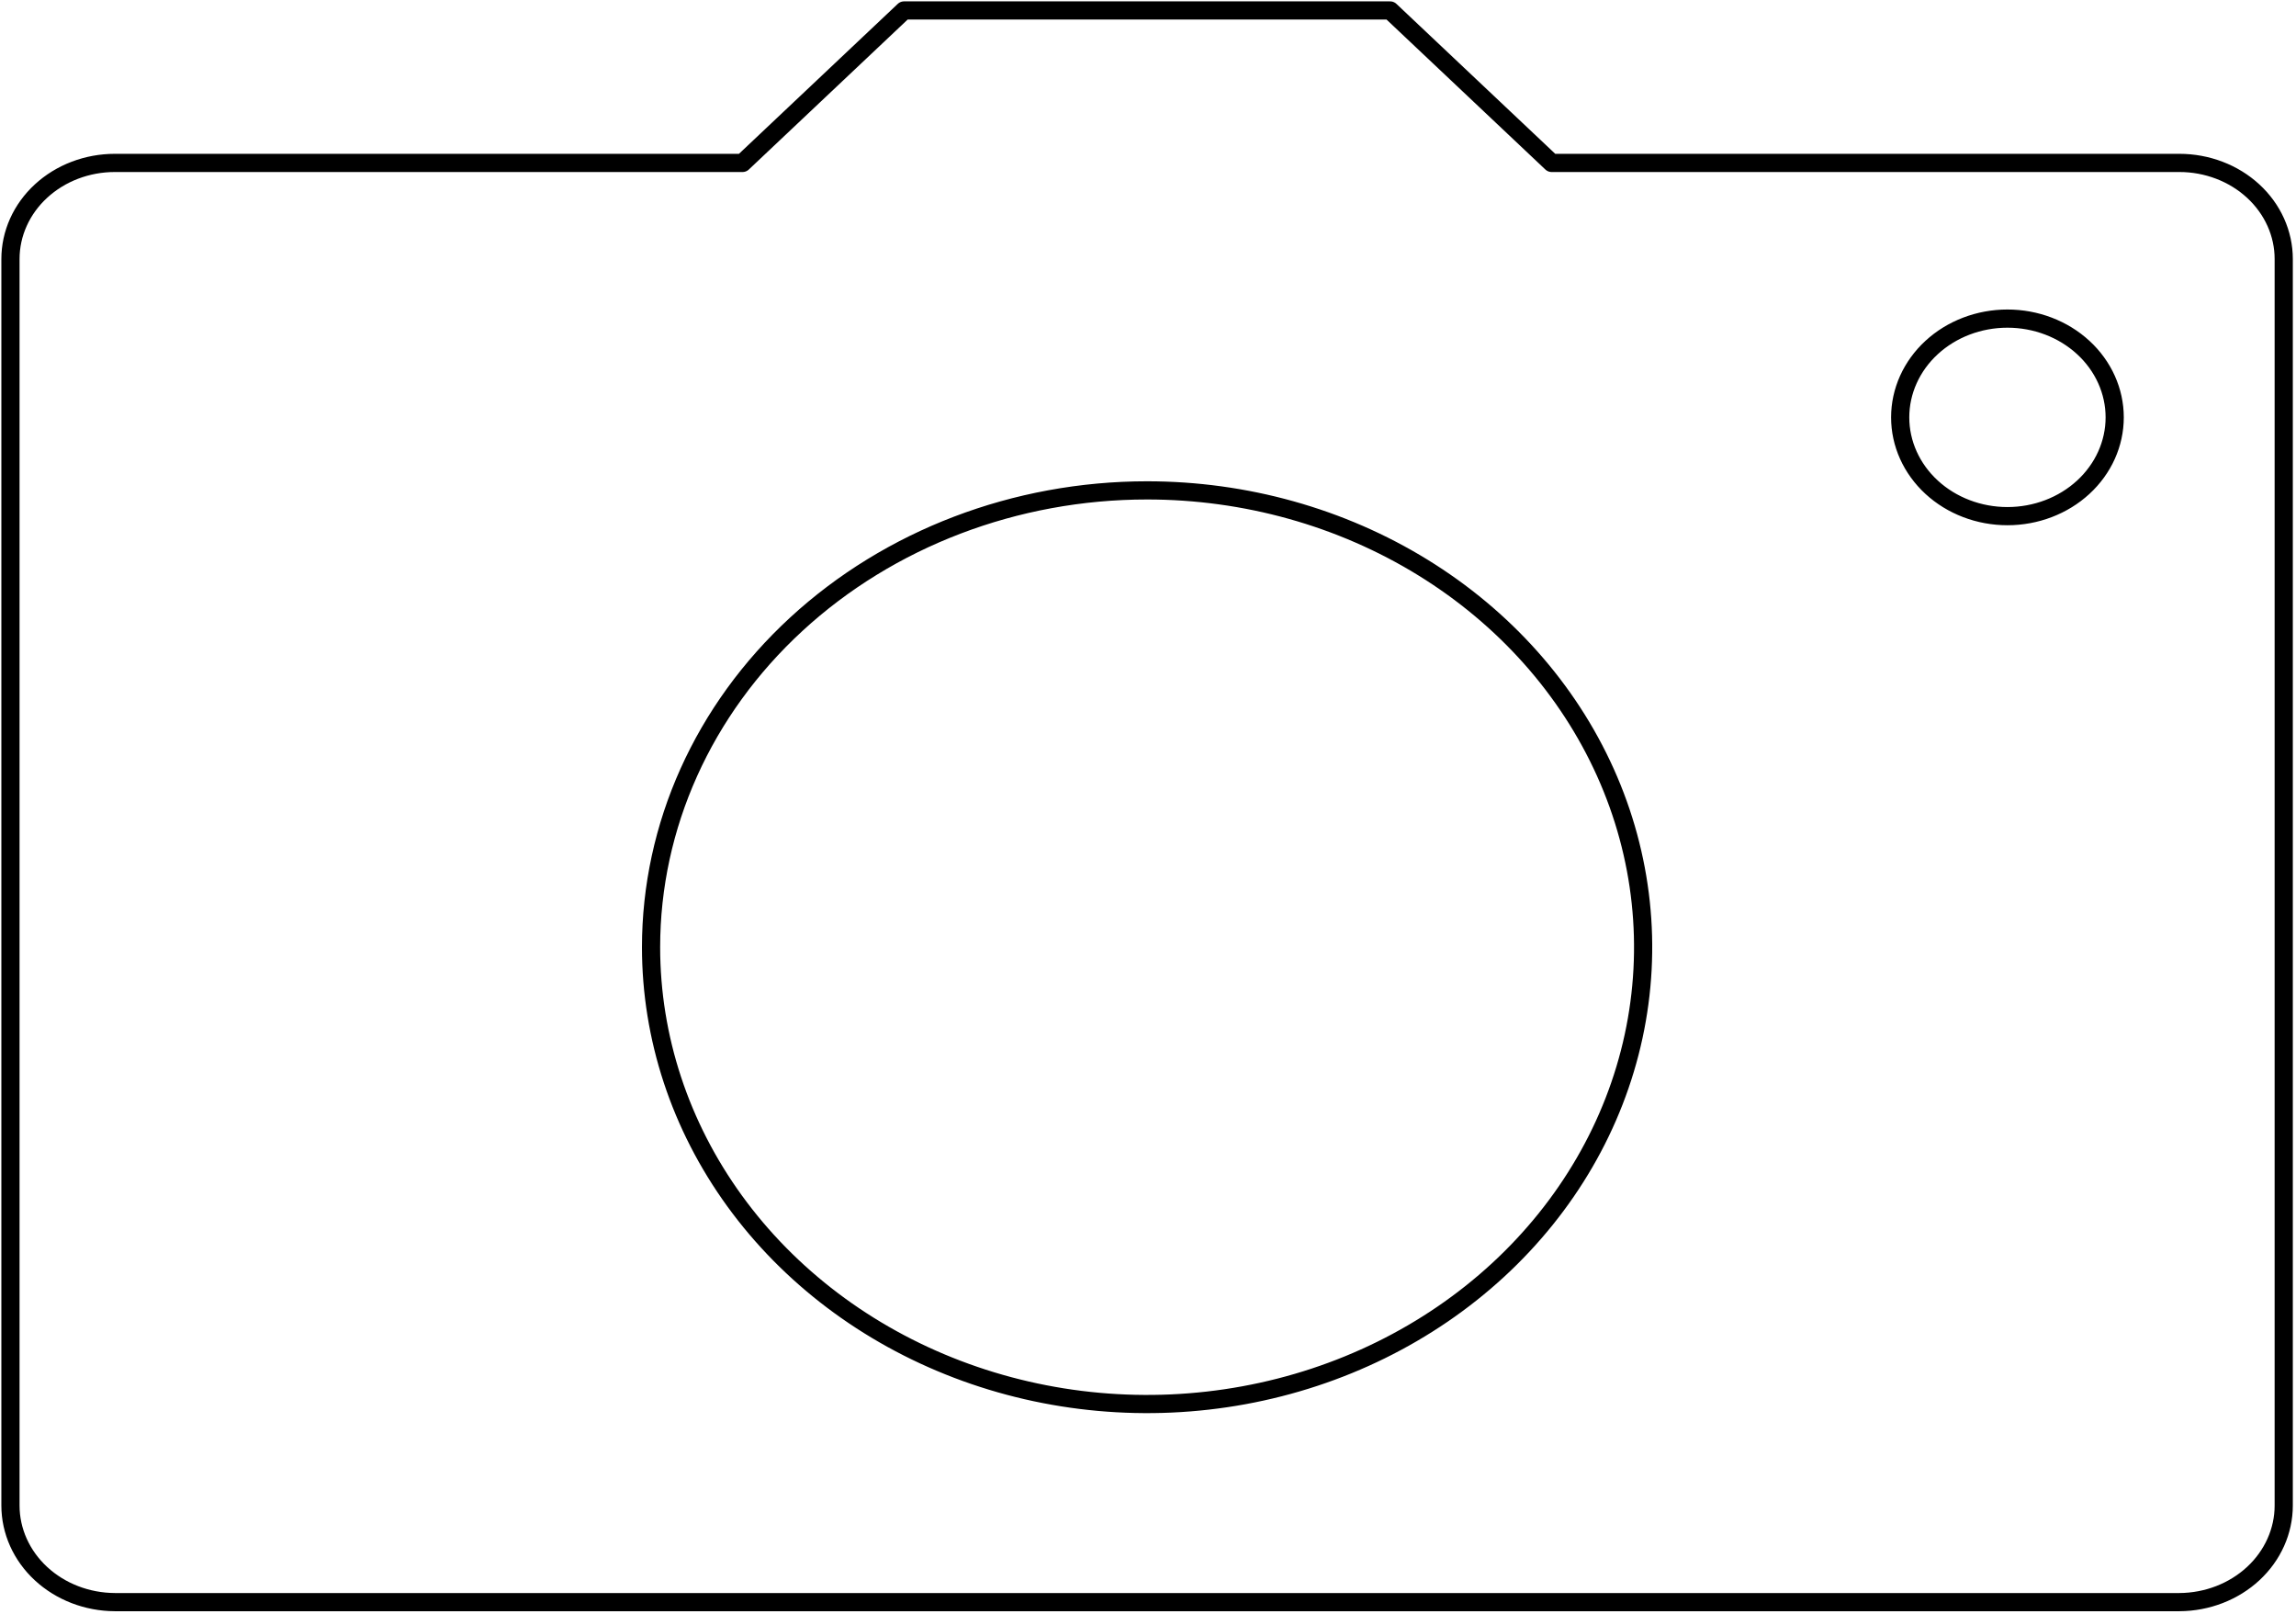
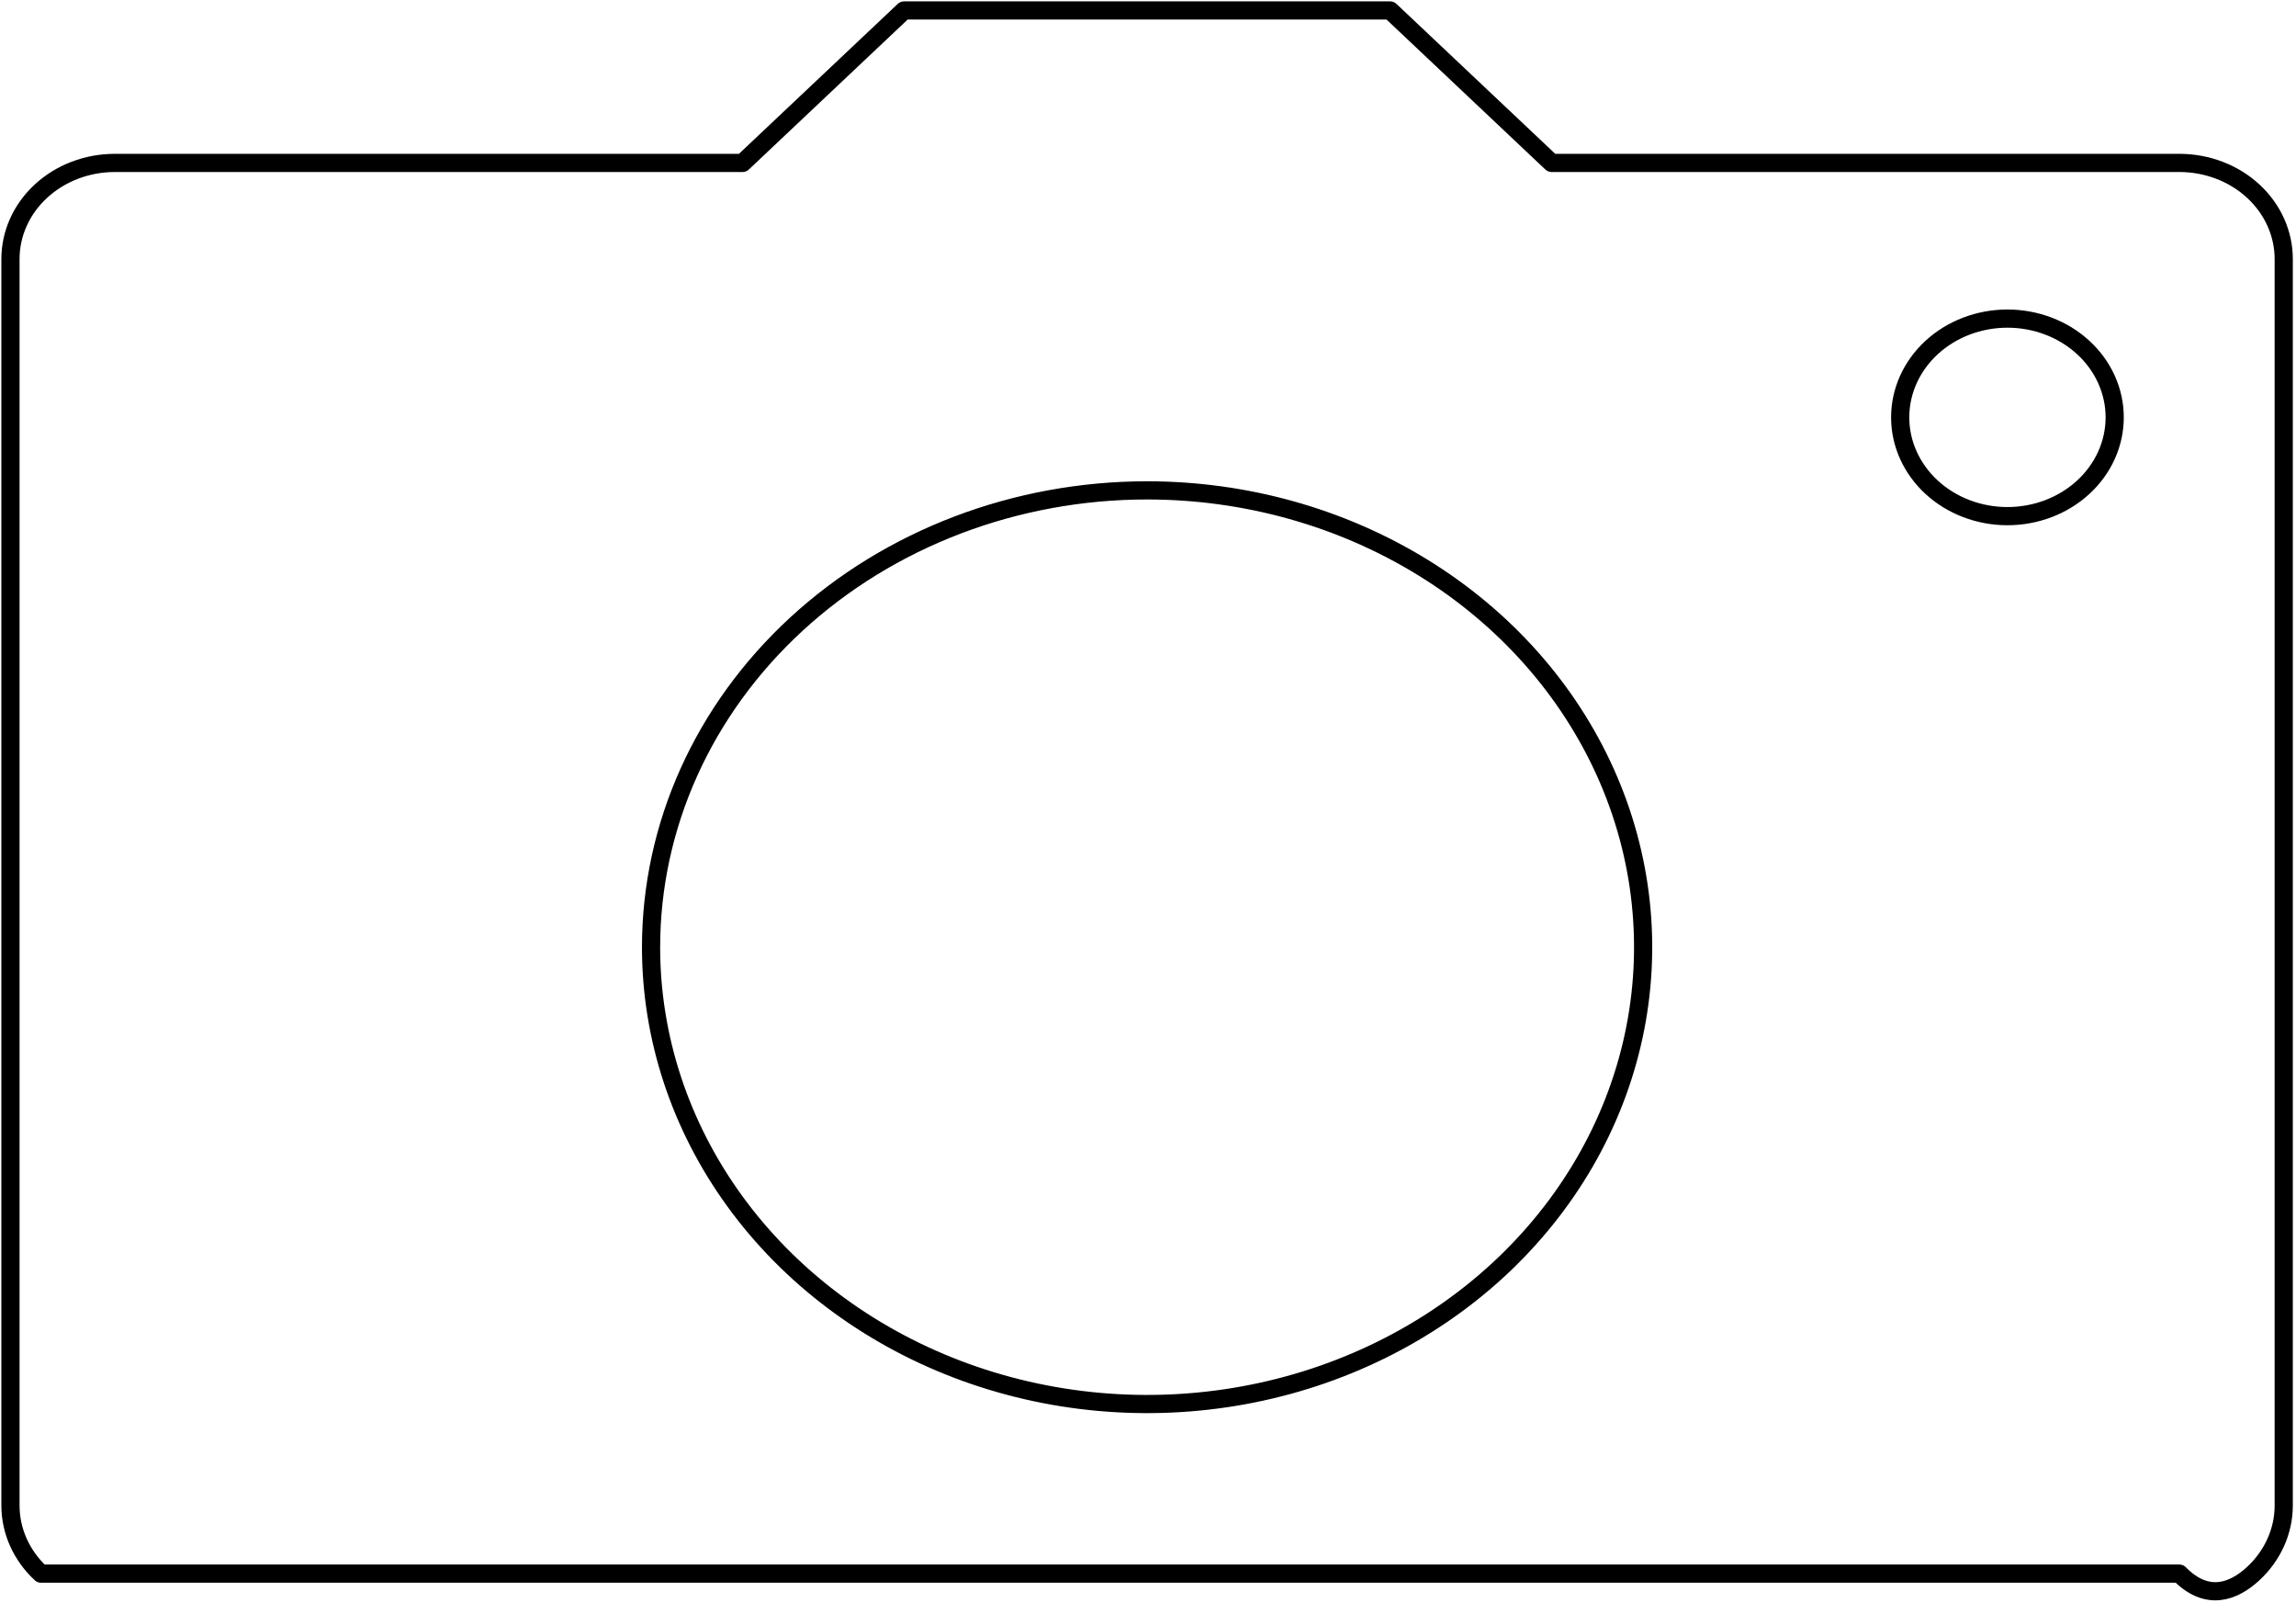
<svg xmlns="http://www.w3.org/2000/svg" width="505" height="355" viewBox="0 0 505 355" fill="none">
-   <path d="M198.84 2.302L163.327 35.826L25.25 35.826C22.236 35.826 19.252 36.373 16.468 37.435C13.684 38.496 11.154 40.053 9.023 42.015C6.892 43.977 5.201 46.306 4.048 48.87C2.895 51.434 2.301 54.181 2.301 56.956L2.301 331.054C2.301 336.669 4.715 342.055 9.015 346.037C13.315 350.018 19.152 352.271 25.25 352.302H479.353C485.451 352.271 491.288 350.018 495.588 346.037C499.888 342.055 502.301 336.669 502.301 331.054V56.956C502.301 54.181 501.708 51.434 500.554 48.87C499.401 46.306 497.711 43.977 495.58 42.015C493.449 40.053 490.919 38.496 488.135 37.435C485.35 36.373 482.366 35.826 479.353 35.826L341.276 35.826L305.763 2.302L198.84 2.302ZM441.532 70.059C447.788 70.059 453.789 72.347 458.213 76.421C462.636 80.494 465.122 86.019 465.122 91.779C465.122 97.54 462.636 103.064 458.213 107.137C453.789 111.211 447.788 113.499 441.532 113.499C435.276 113.499 429.276 111.211 424.852 107.137C420.428 103.064 417.942 97.54 417.942 91.779C417.942 86.019 420.428 80.494 424.852 76.421C429.276 72.347 435.276 70.059 441.532 70.059ZM252.301 107.833C273.88 107.833 294.974 113.725 312.915 124.763C330.857 135.801 344.841 151.49 353.099 169.846C361.357 188.201 363.517 208.4 359.307 227.886C355.098 247.373 344.707 265.272 329.448 279.321C314.19 293.37 294.75 302.937 273.586 306.813C252.422 310.689 230.485 308.7 210.55 301.097C190.614 293.494 173.574 280.618 161.586 264.098C149.597 247.578 143.199 228.156 143.199 208.288C143.199 181.646 154.693 156.095 175.154 137.256C195.615 118.417 223.365 107.833 252.301 107.833Z" stroke="black" stroke-width="4" stroke-linecap="round" stroke-linejoin="round" />
+   <path d="M198.84 2.302L163.327 35.826L25.25 35.826C22.236 35.826 19.252 36.373 16.468 37.435C13.684 38.496 11.154 40.053 9.023 42.015C6.892 43.977 5.201 46.306 4.048 48.87C2.895 51.434 2.301 54.181 2.301 56.956L2.301 331.054C2.301 336.669 4.715 342.055 9.015 346.037H479.353C485.451 352.271 491.288 350.018 495.588 346.037C499.888 342.055 502.301 336.669 502.301 331.054V56.956C502.301 54.181 501.708 51.434 500.554 48.87C499.401 46.306 497.711 43.977 495.58 42.015C493.449 40.053 490.919 38.496 488.135 37.435C485.35 36.373 482.366 35.826 479.353 35.826L341.276 35.826L305.763 2.302L198.84 2.302ZM441.532 70.059C447.788 70.059 453.789 72.347 458.213 76.421C462.636 80.494 465.122 86.019 465.122 91.779C465.122 97.54 462.636 103.064 458.213 107.137C453.789 111.211 447.788 113.499 441.532 113.499C435.276 113.499 429.276 111.211 424.852 107.137C420.428 103.064 417.942 97.54 417.942 91.779C417.942 86.019 420.428 80.494 424.852 76.421C429.276 72.347 435.276 70.059 441.532 70.059ZM252.301 107.833C273.88 107.833 294.974 113.725 312.915 124.763C330.857 135.801 344.841 151.49 353.099 169.846C361.357 188.201 363.517 208.4 359.307 227.886C355.098 247.373 344.707 265.272 329.448 279.321C314.19 293.37 294.75 302.937 273.586 306.813C252.422 310.689 230.485 308.7 210.55 301.097C190.614 293.494 173.574 280.618 161.586 264.098C149.597 247.578 143.199 228.156 143.199 208.288C143.199 181.646 154.693 156.095 175.154 137.256C195.615 118.417 223.365 107.833 252.301 107.833Z" stroke="black" stroke-width="4" stroke-linecap="round" stroke-linejoin="round" />
</svg>